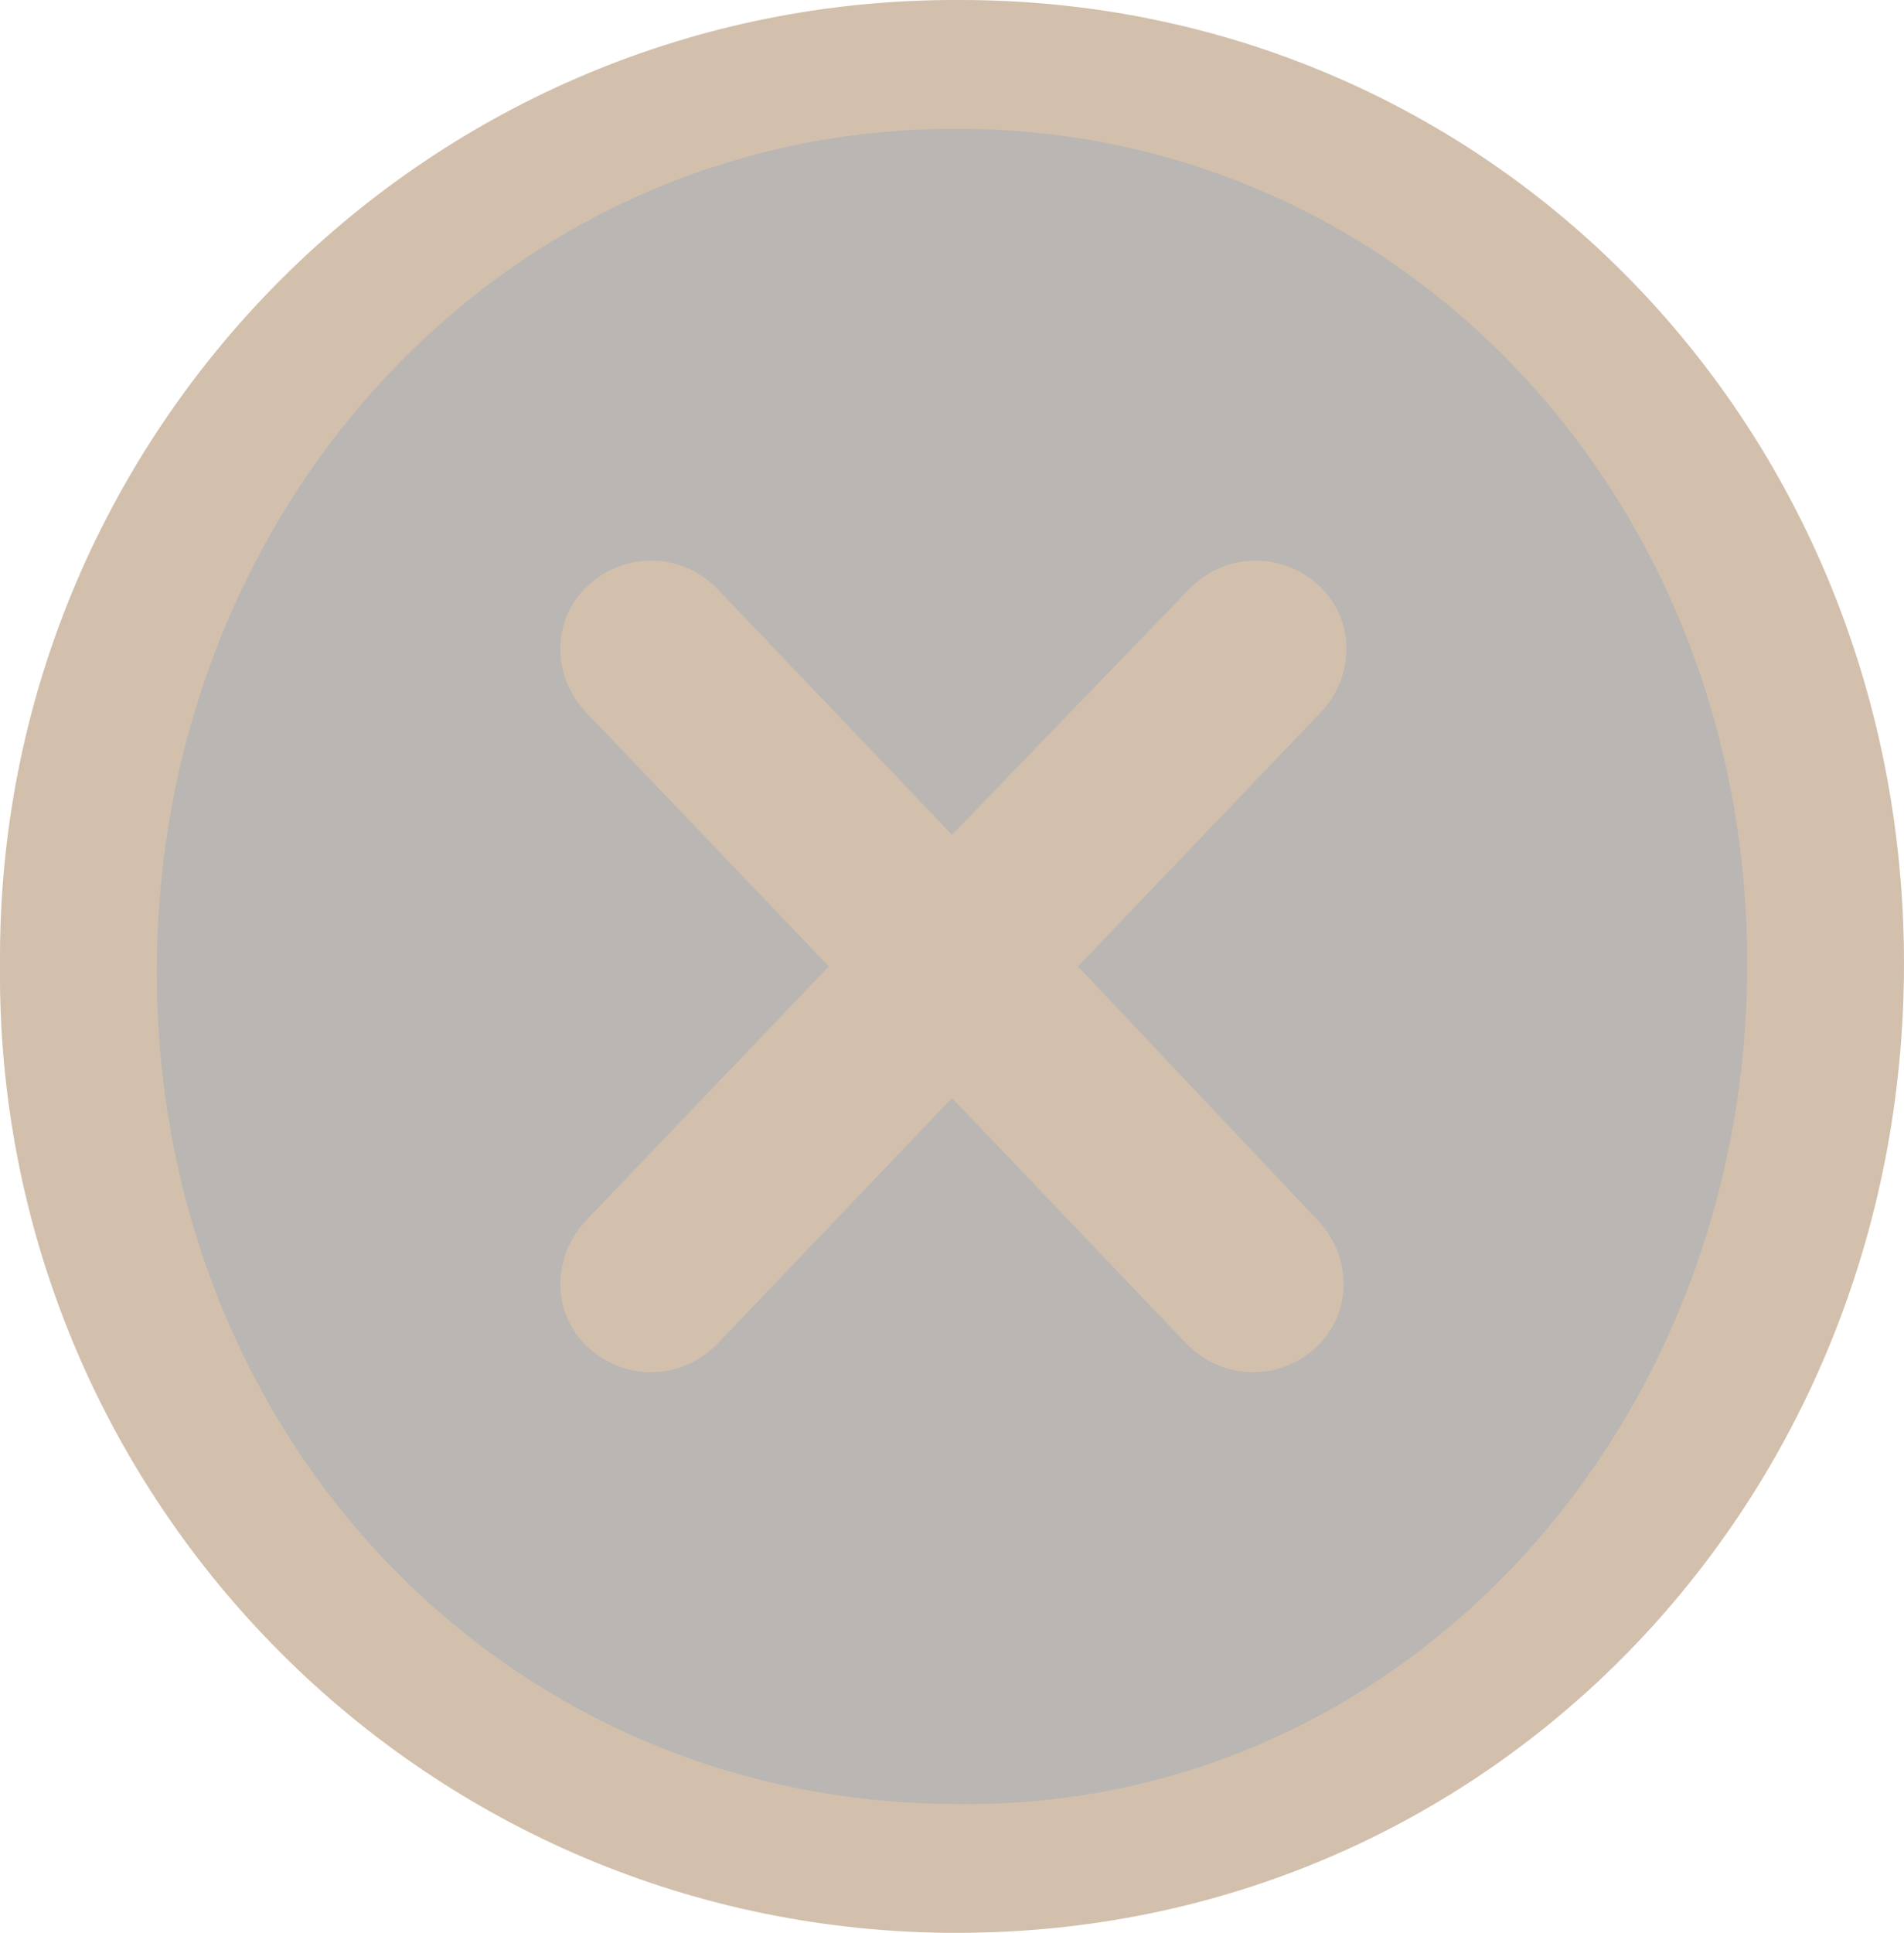
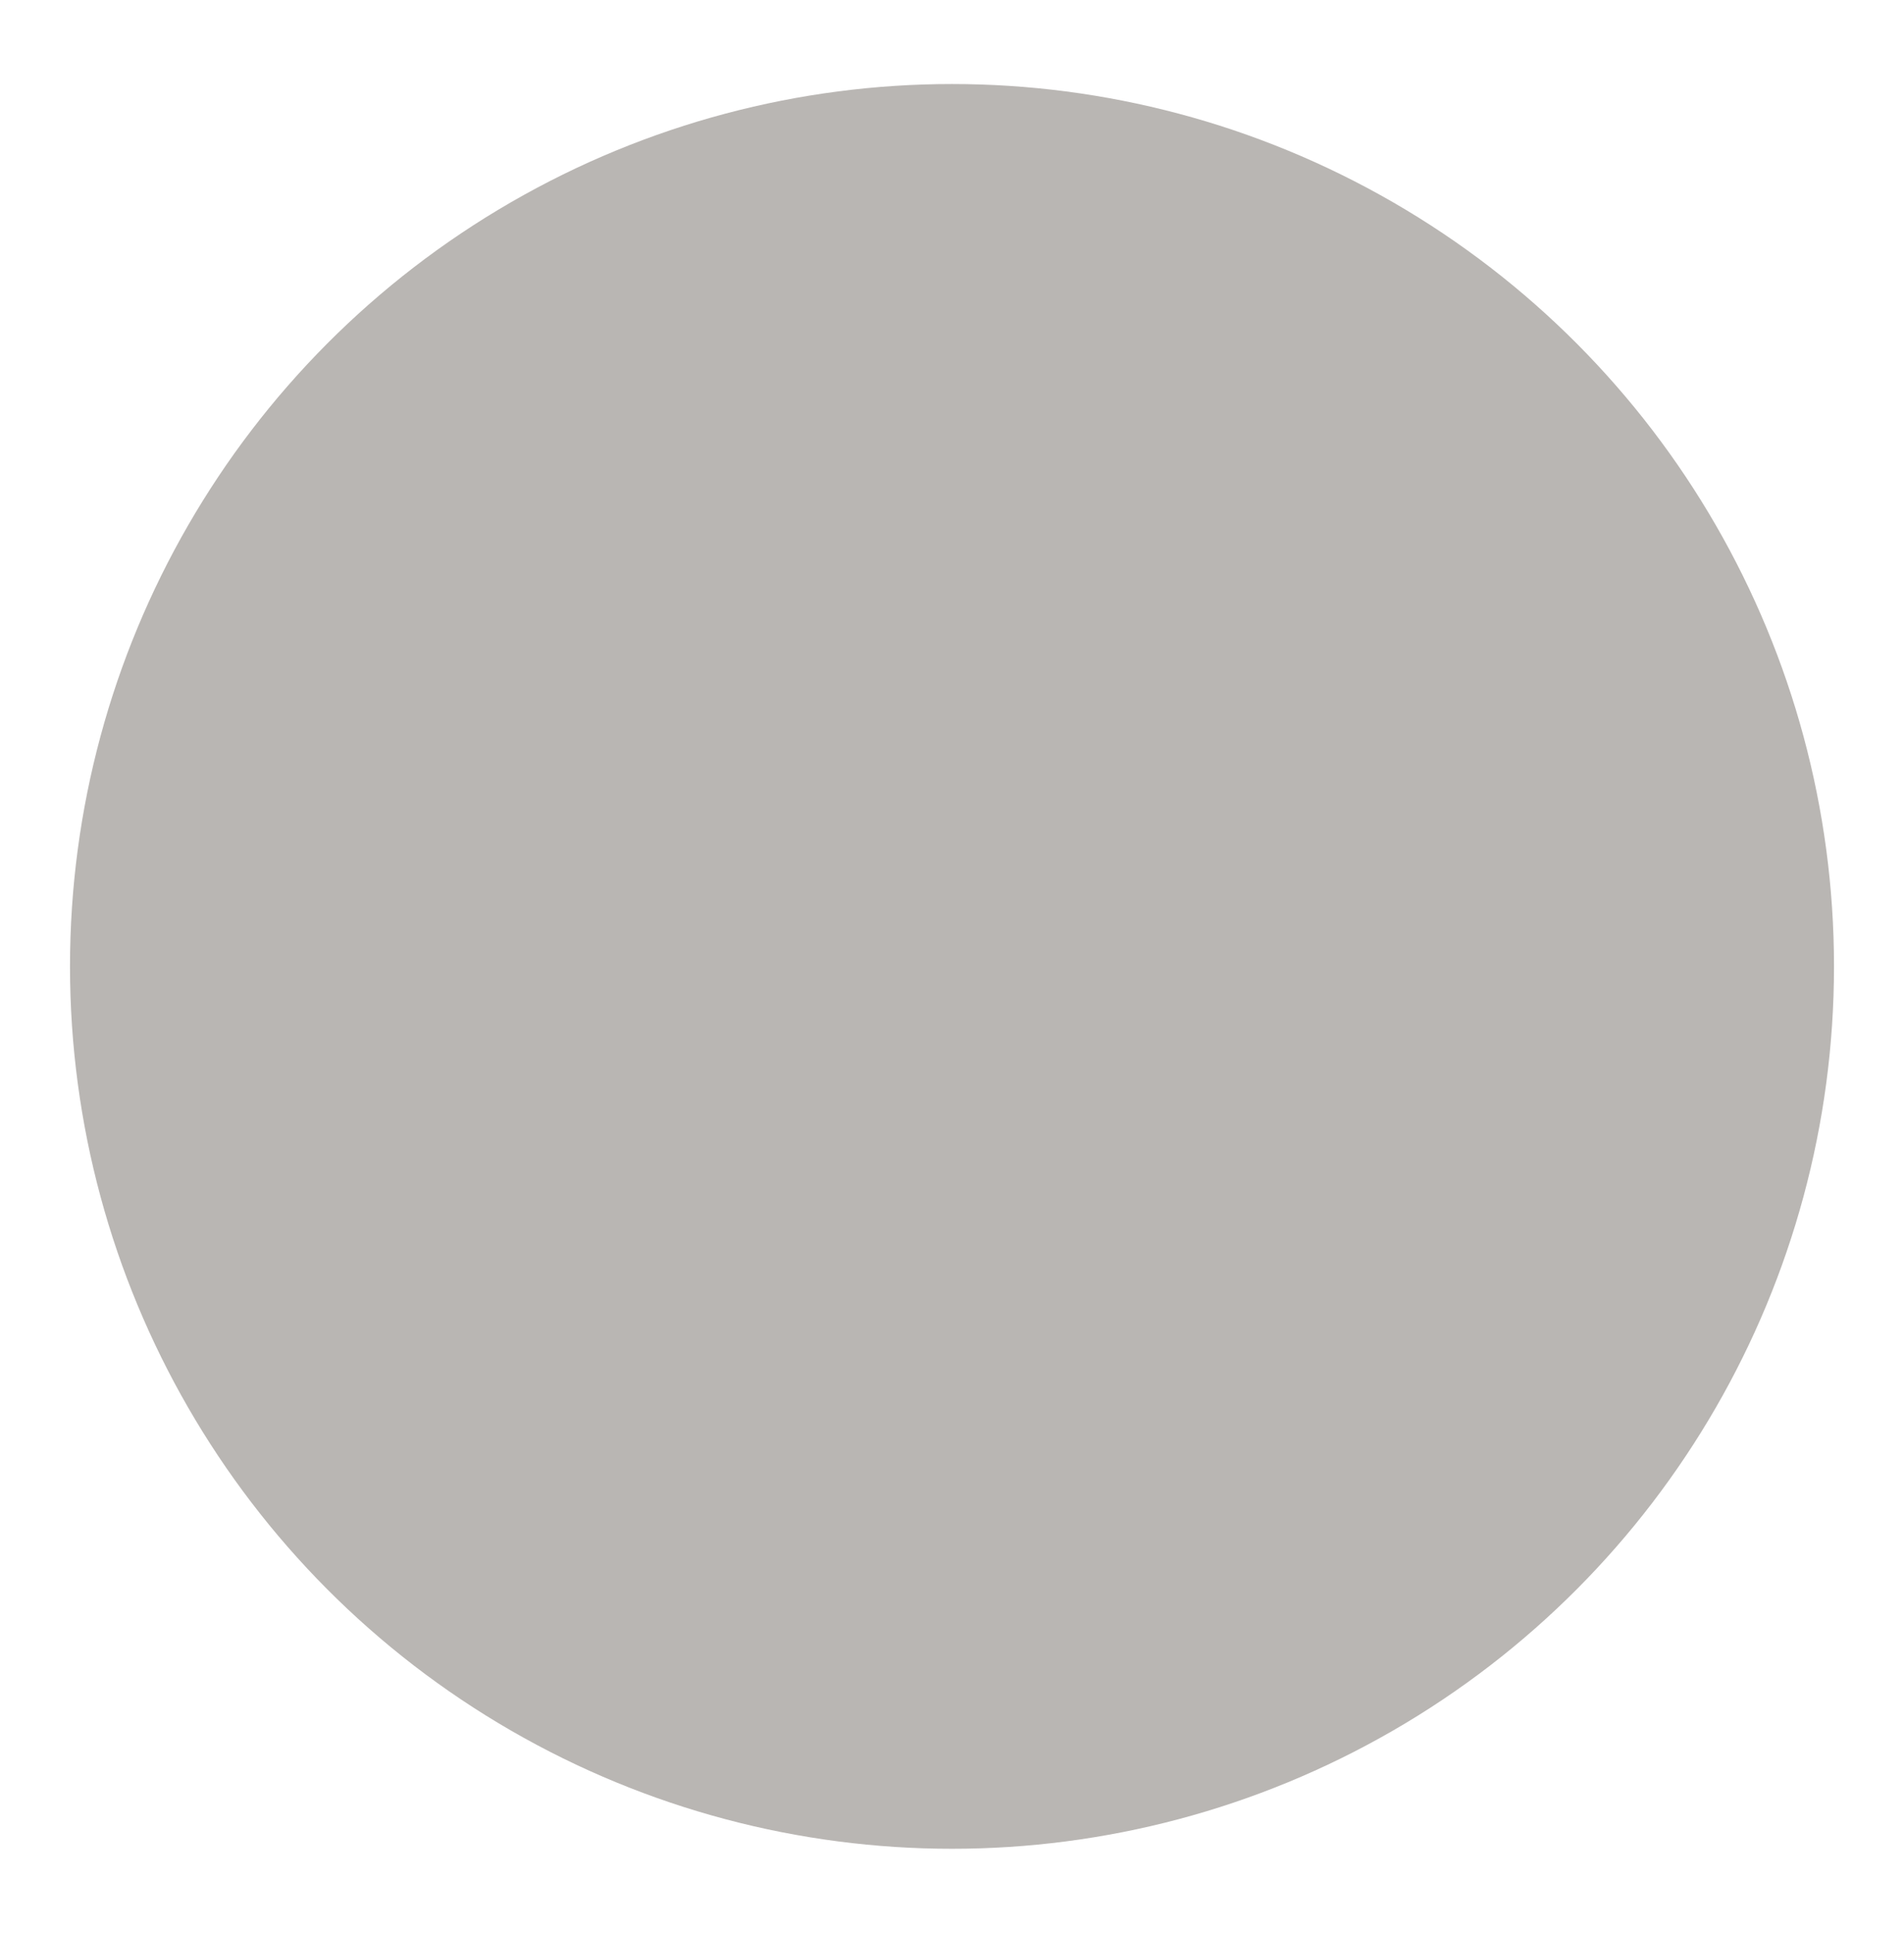
<svg xmlns="http://www.w3.org/2000/svg" version="1.1" id="圖層_1" x="0px" y="0px" viewBox="0 0 68 69" style="enable-background:new 0 0 68 69;" xml:space="preserve">
  <style type="text/css">
	.st0{opacity:0.3;}
	.st1{fill:#150901;}
	.st2{fill-rule:evenodd;clip-rule:evenodd;fill:#D2C0AC;}
</style>
  <title>w_close01</title>
  <g class="st0">
    <circle class="st1" cx="34" cy="34.5" r="31.5" />
  </g>
-   <path class="st2" d="M38.5,34.5l8.7-9.1c1.2-1.3,1.2-3.3-0.1-4.5c-1.3-1.2-3.3-1.2-4.6,0.1L34,29.8L25.6,21  c-1.3-1.3-3.3-1.3-4.6-0.1c-1.3,1.2-1.3,3.2-0.1,4.5l8.7,9.1l-8.7,9.1c-1.2,1.3-1.2,3.3,0.1,4.5c1.3,1.2,3.3,1.2,4.6-0.1l8.4-8.8  l8.4,8.8c1.3,1.3,3.3,1.3,4.6,0.1c1.3-1.2,1.3-3.2,0.1-4.5L38.5,34.5z" />
-   <path class="st2" d="M34.3,0L34.3,0C15.4-0.1,0.1,15.2,0,34c0,0.1,0,0.3,0,0.4C-0.2,53.3,14.9,68.8,33.8,69c0.1,0,0.3,0,0.4,0  C53.2,69,68,53.6,68,34.4S53.2,0,34.3,0z M34.2,64.4C18,64.4,5.6,51.3,5.6,34.7S18,4.6,34.1,4.6h0.1c15.8,0,28.2,13.1,28.2,29.8  S50,64.6,34.2,64.4z" />
</svg>